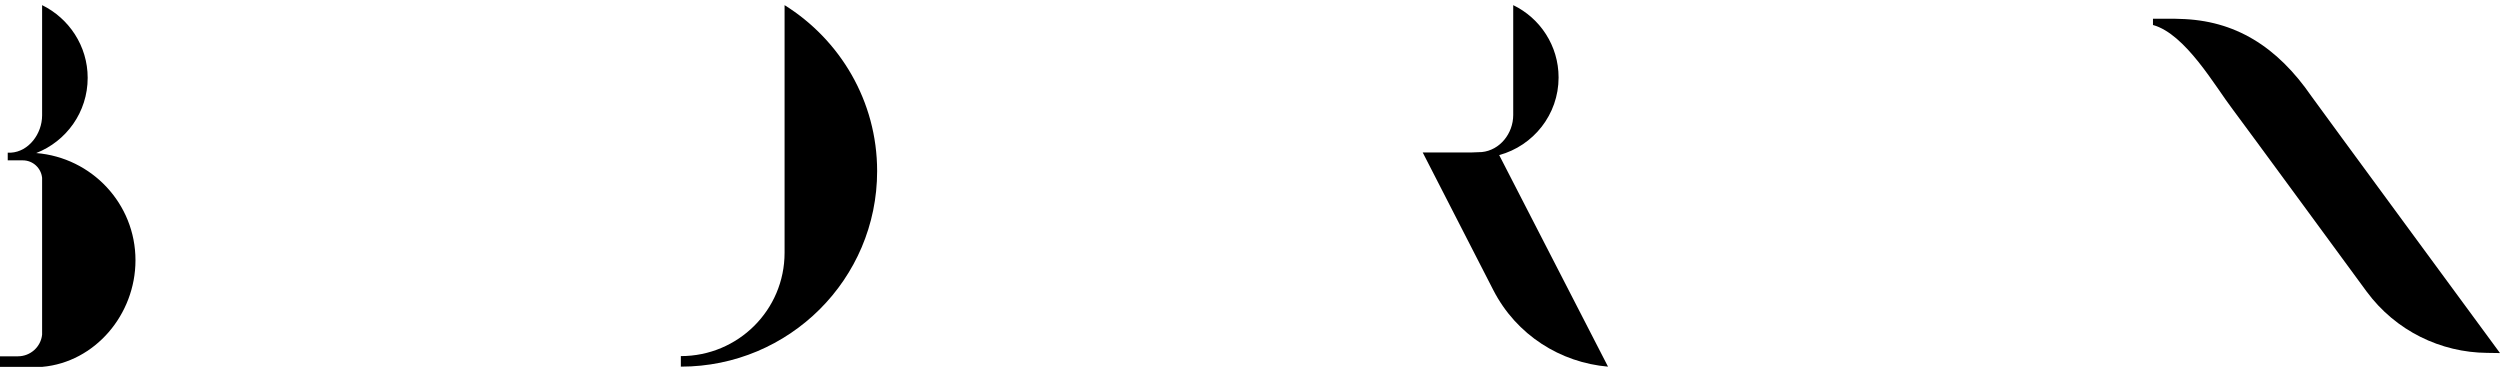
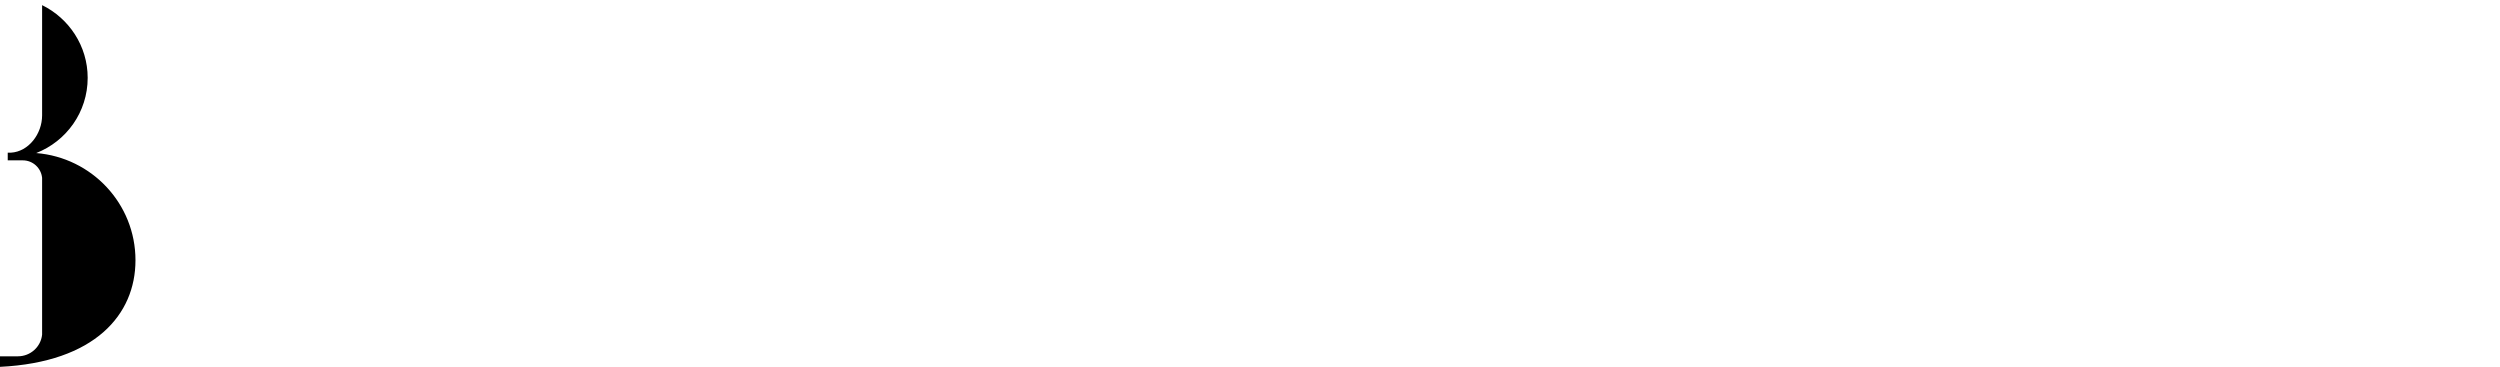
<svg xmlns="http://www.w3.org/2000/svg" width="184" height="27" viewBox="0 0 184 27" fill="none">
-   <path d="M110.34 11.415C112.855 10.729 114.712 8.432 114.712 5.703C114.712 3.361 113.349 1.333 111.373 0.378V8.417C111.373 8.432 111.373 8.447 111.373 8.462C111.373 9.834 110.385 11.057 109.068 11.191C108.873 11.206 108.304 11.221 108.304 11.221H104.711L109.906 21.348C111.613 24.673 114.862 26.687 118.35 26.985L110.34 11.415Z" fill="black" />
-   <path d="M50.11 26.985V26.209C54.332 26.209 57.745 22.809 57.745 18.603C57.745 18.559 57.745 18.514 57.745 18.484V0.378C61.832 2.929 64.557 7.447 64.557 12.593C64.557 20.542 58.09 26.985 50.11 26.985Z" fill="black" />
-   <path d="M9.971 19.155C9.971 14.994 6.752 11.594 2.665 11.265C4.881 10.4 6.453 8.253 6.453 5.732C6.453 3.376 5.075 1.348 3.099 0.378V8.491C3.099 9.864 2.096 11.161 0.808 11.236H0.569V11.802H1.677C2.425 11.802 3.024 12.369 3.099 13.085V24.629C3.009 25.523 2.246 26.224 1.317 26.224H0V27H3.114C6.992 26.657 9.971 23.152 9.971 19.155Z" fill="black" />
-   <path d="M184 25.986C184 25.986 170.346 7.418 170.136 7.104C167.591 3.406 164.477 1.482 160.435 1.392L160.001 1.377H158.459V1.84C160.854 2.496 163.055 6.389 164.312 8.029C164.881 8.775 174.179 21.452 174.179 21.452C176.335 24.375 179.658 25.941 183.042 25.971L184 25.986Z" fill="black" />
+   <path d="M9.971 19.155C9.971 14.994 6.752 11.594 2.665 11.265C4.881 10.4 6.453 8.253 6.453 5.732C6.453 3.376 5.075 1.348 3.099 0.378V8.491C3.099 9.864 2.096 11.161 0.808 11.236H0.569V11.802H1.677C2.425 11.802 3.024 12.369 3.099 13.085V24.629C3.009 25.523 2.246 26.224 1.317 26.224H0V27C6.992 26.657 9.971 23.152 9.971 19.155Z" fill="black" />
</svg>